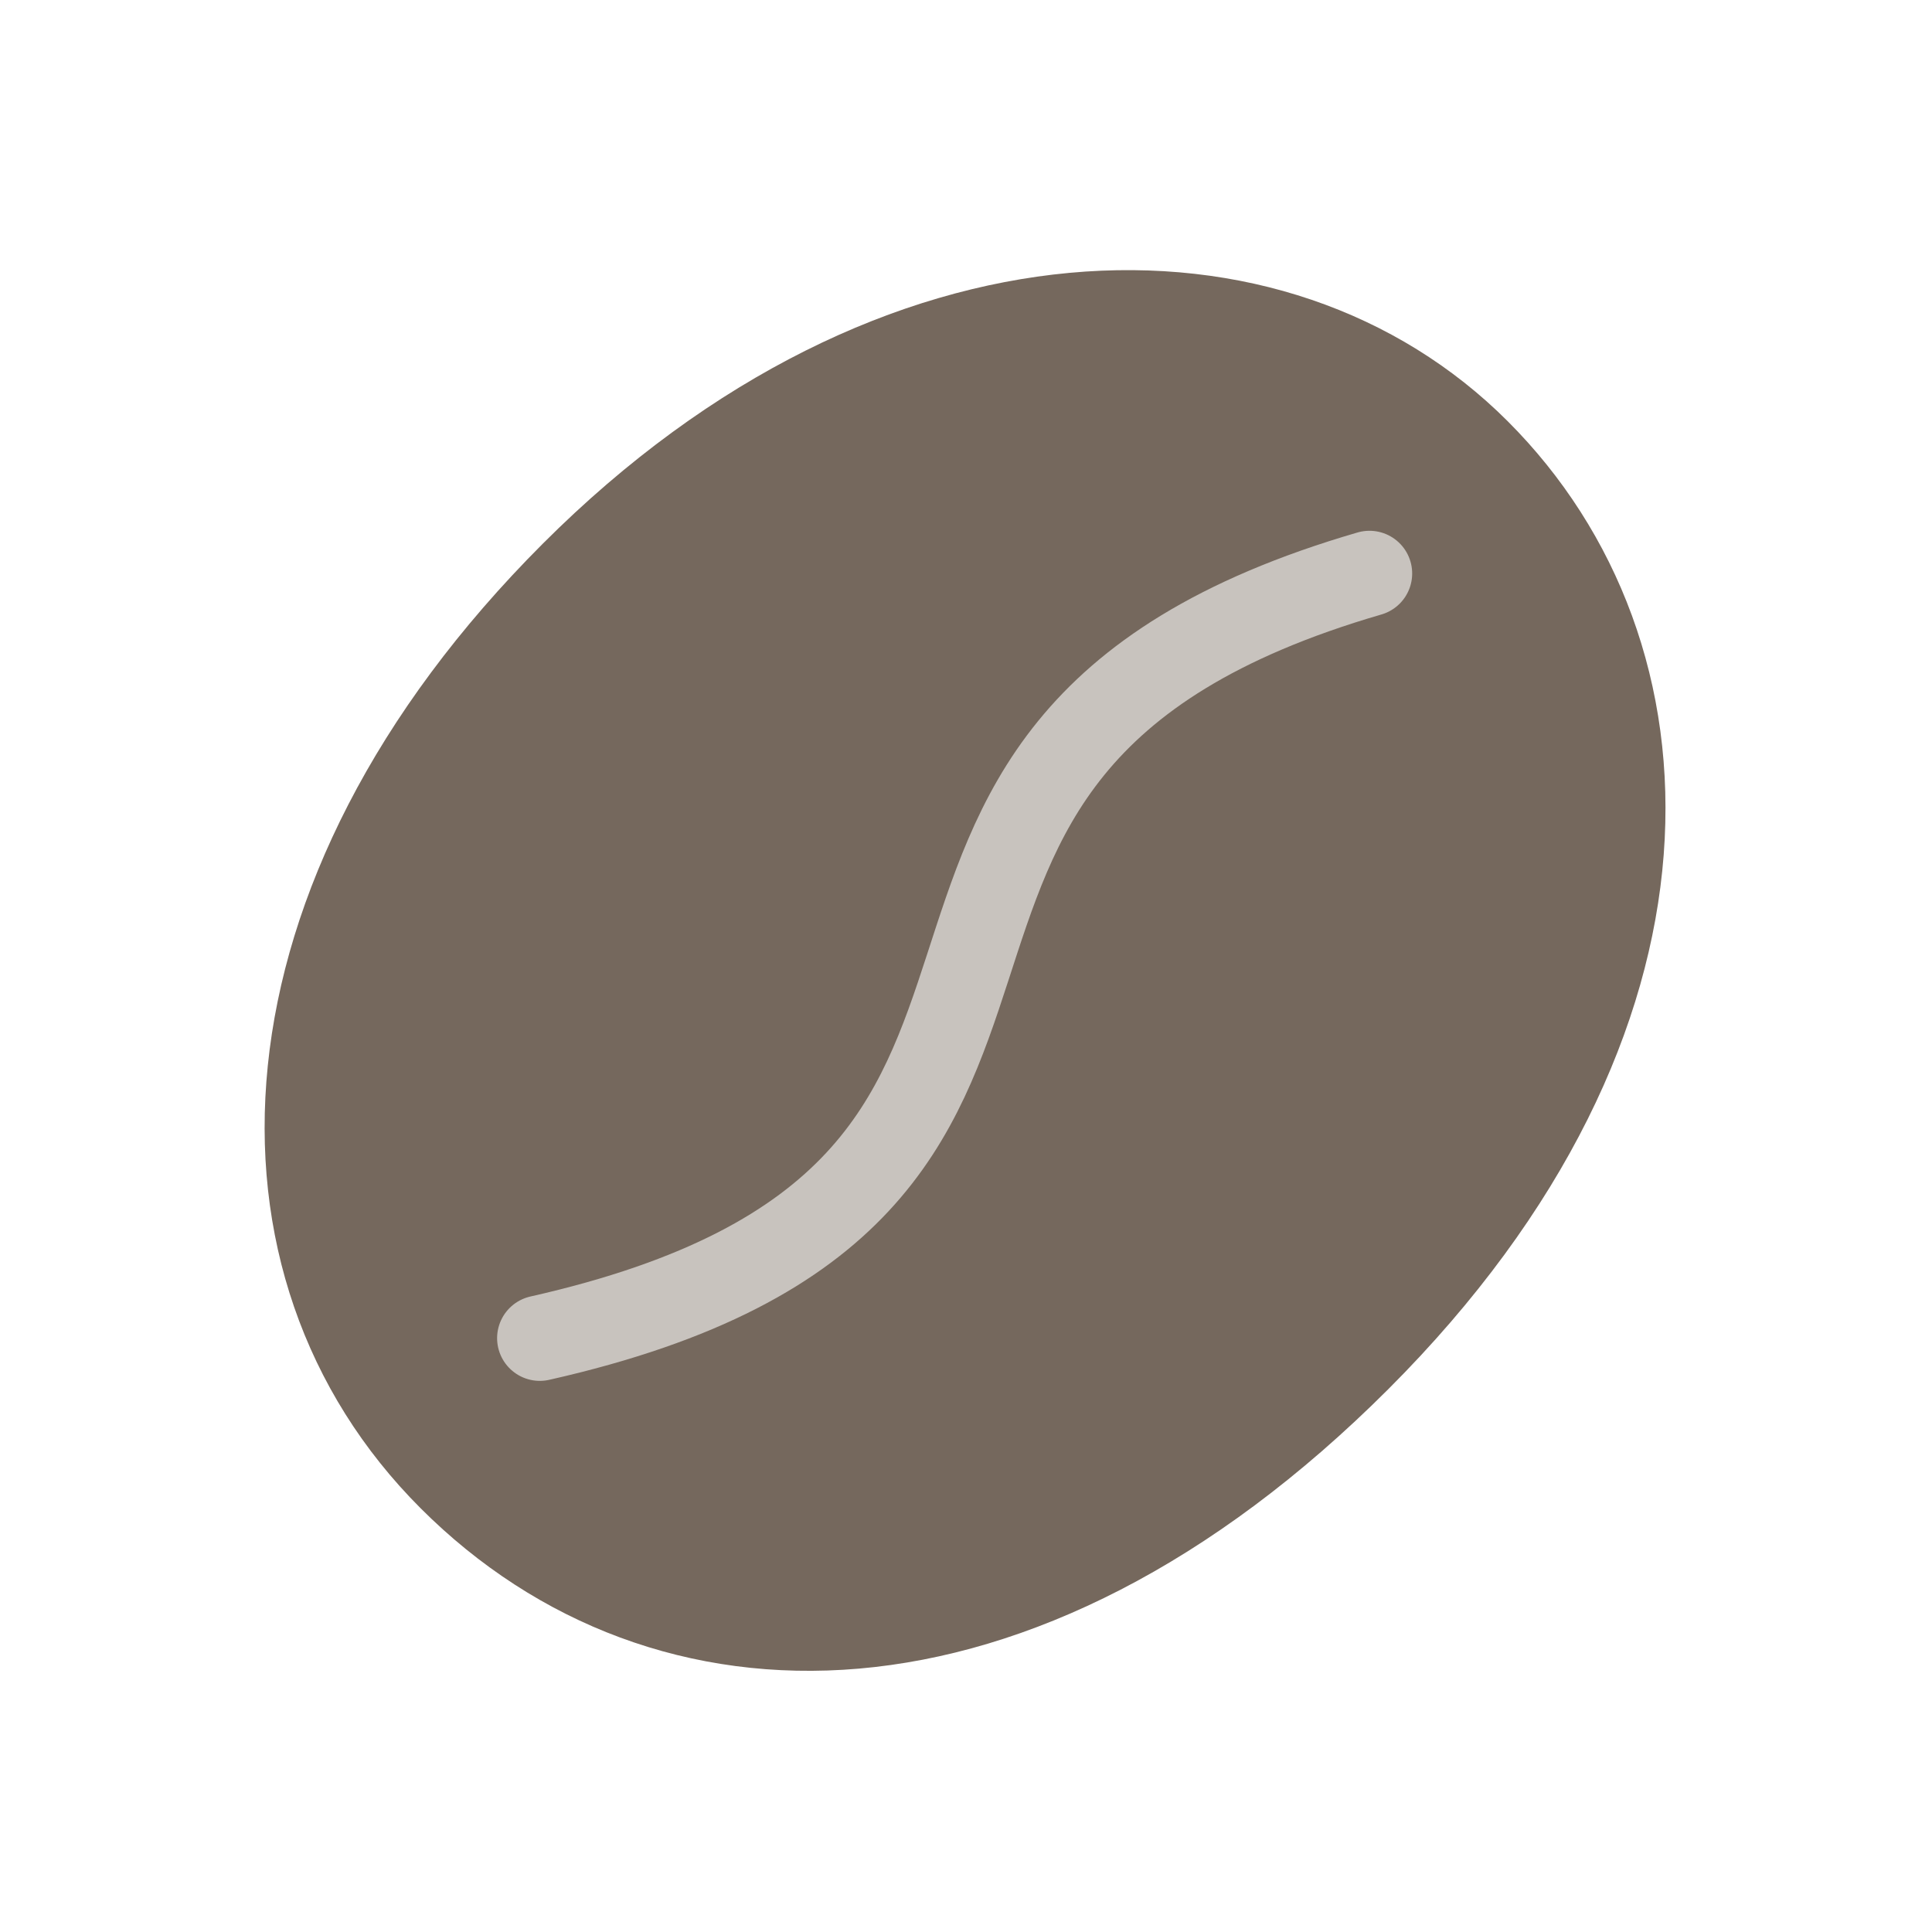
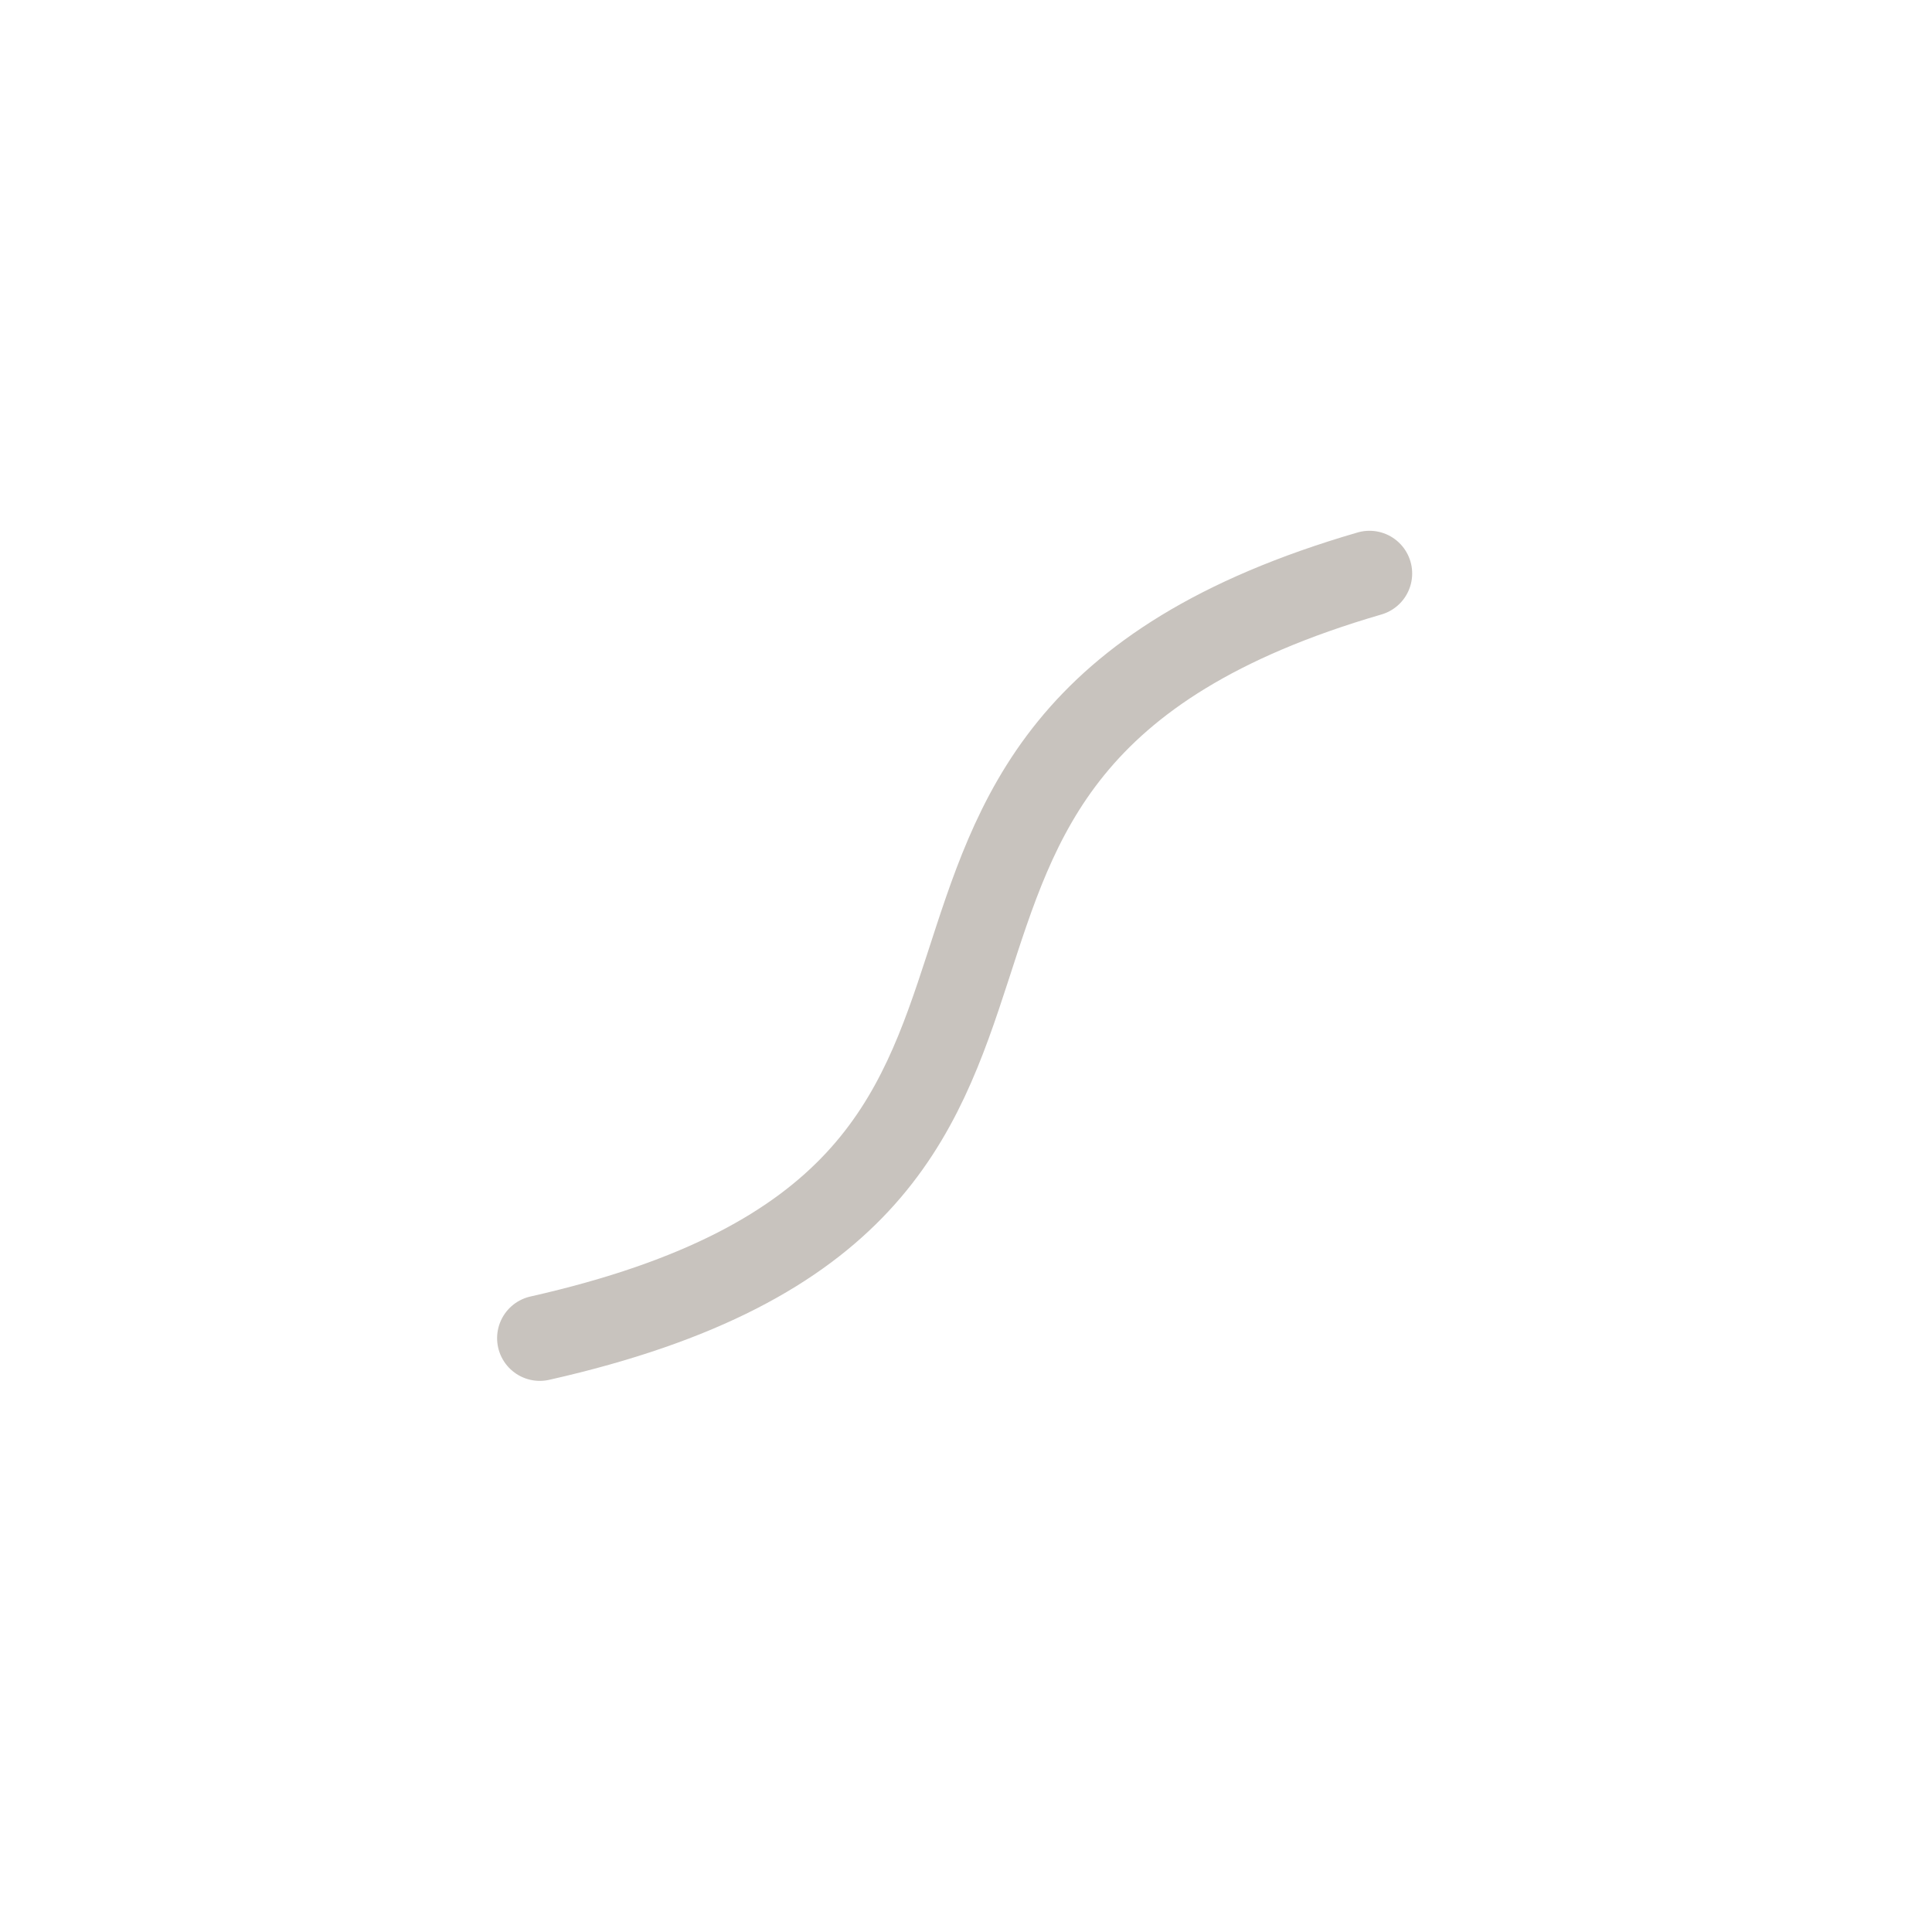
<svg xmlns="http://www.w3.org/2000/svg" width="22.621" height="22.621" viewBox="0 0 22.621 22.621">
  <g id="Group_10658" data-name="Group 10658" transform="translate(-224.806 -1597.135) rotate(45)">
-     <path id="Path_20239" data-name="Path 20239" d="M9,0c5.864,0,9,3.176,9,7.025S14.6,14,9,14,0,10.677,0,7.025,3.131,0,9,0Z" transform="translate(1311.302 961.388) rotate(90)" fill="#75685d" />
    <path id="Path_20240" data-name="Path 20240" d="M378.658,159.744c-3.621,6.592,3.638,6.594-.538,13.2" transform="translate(925.735 804.049)" fill="none" stroke="#c8c3be" stroke-linecap="round" stroke-width="1" />
  </g>
</svg>